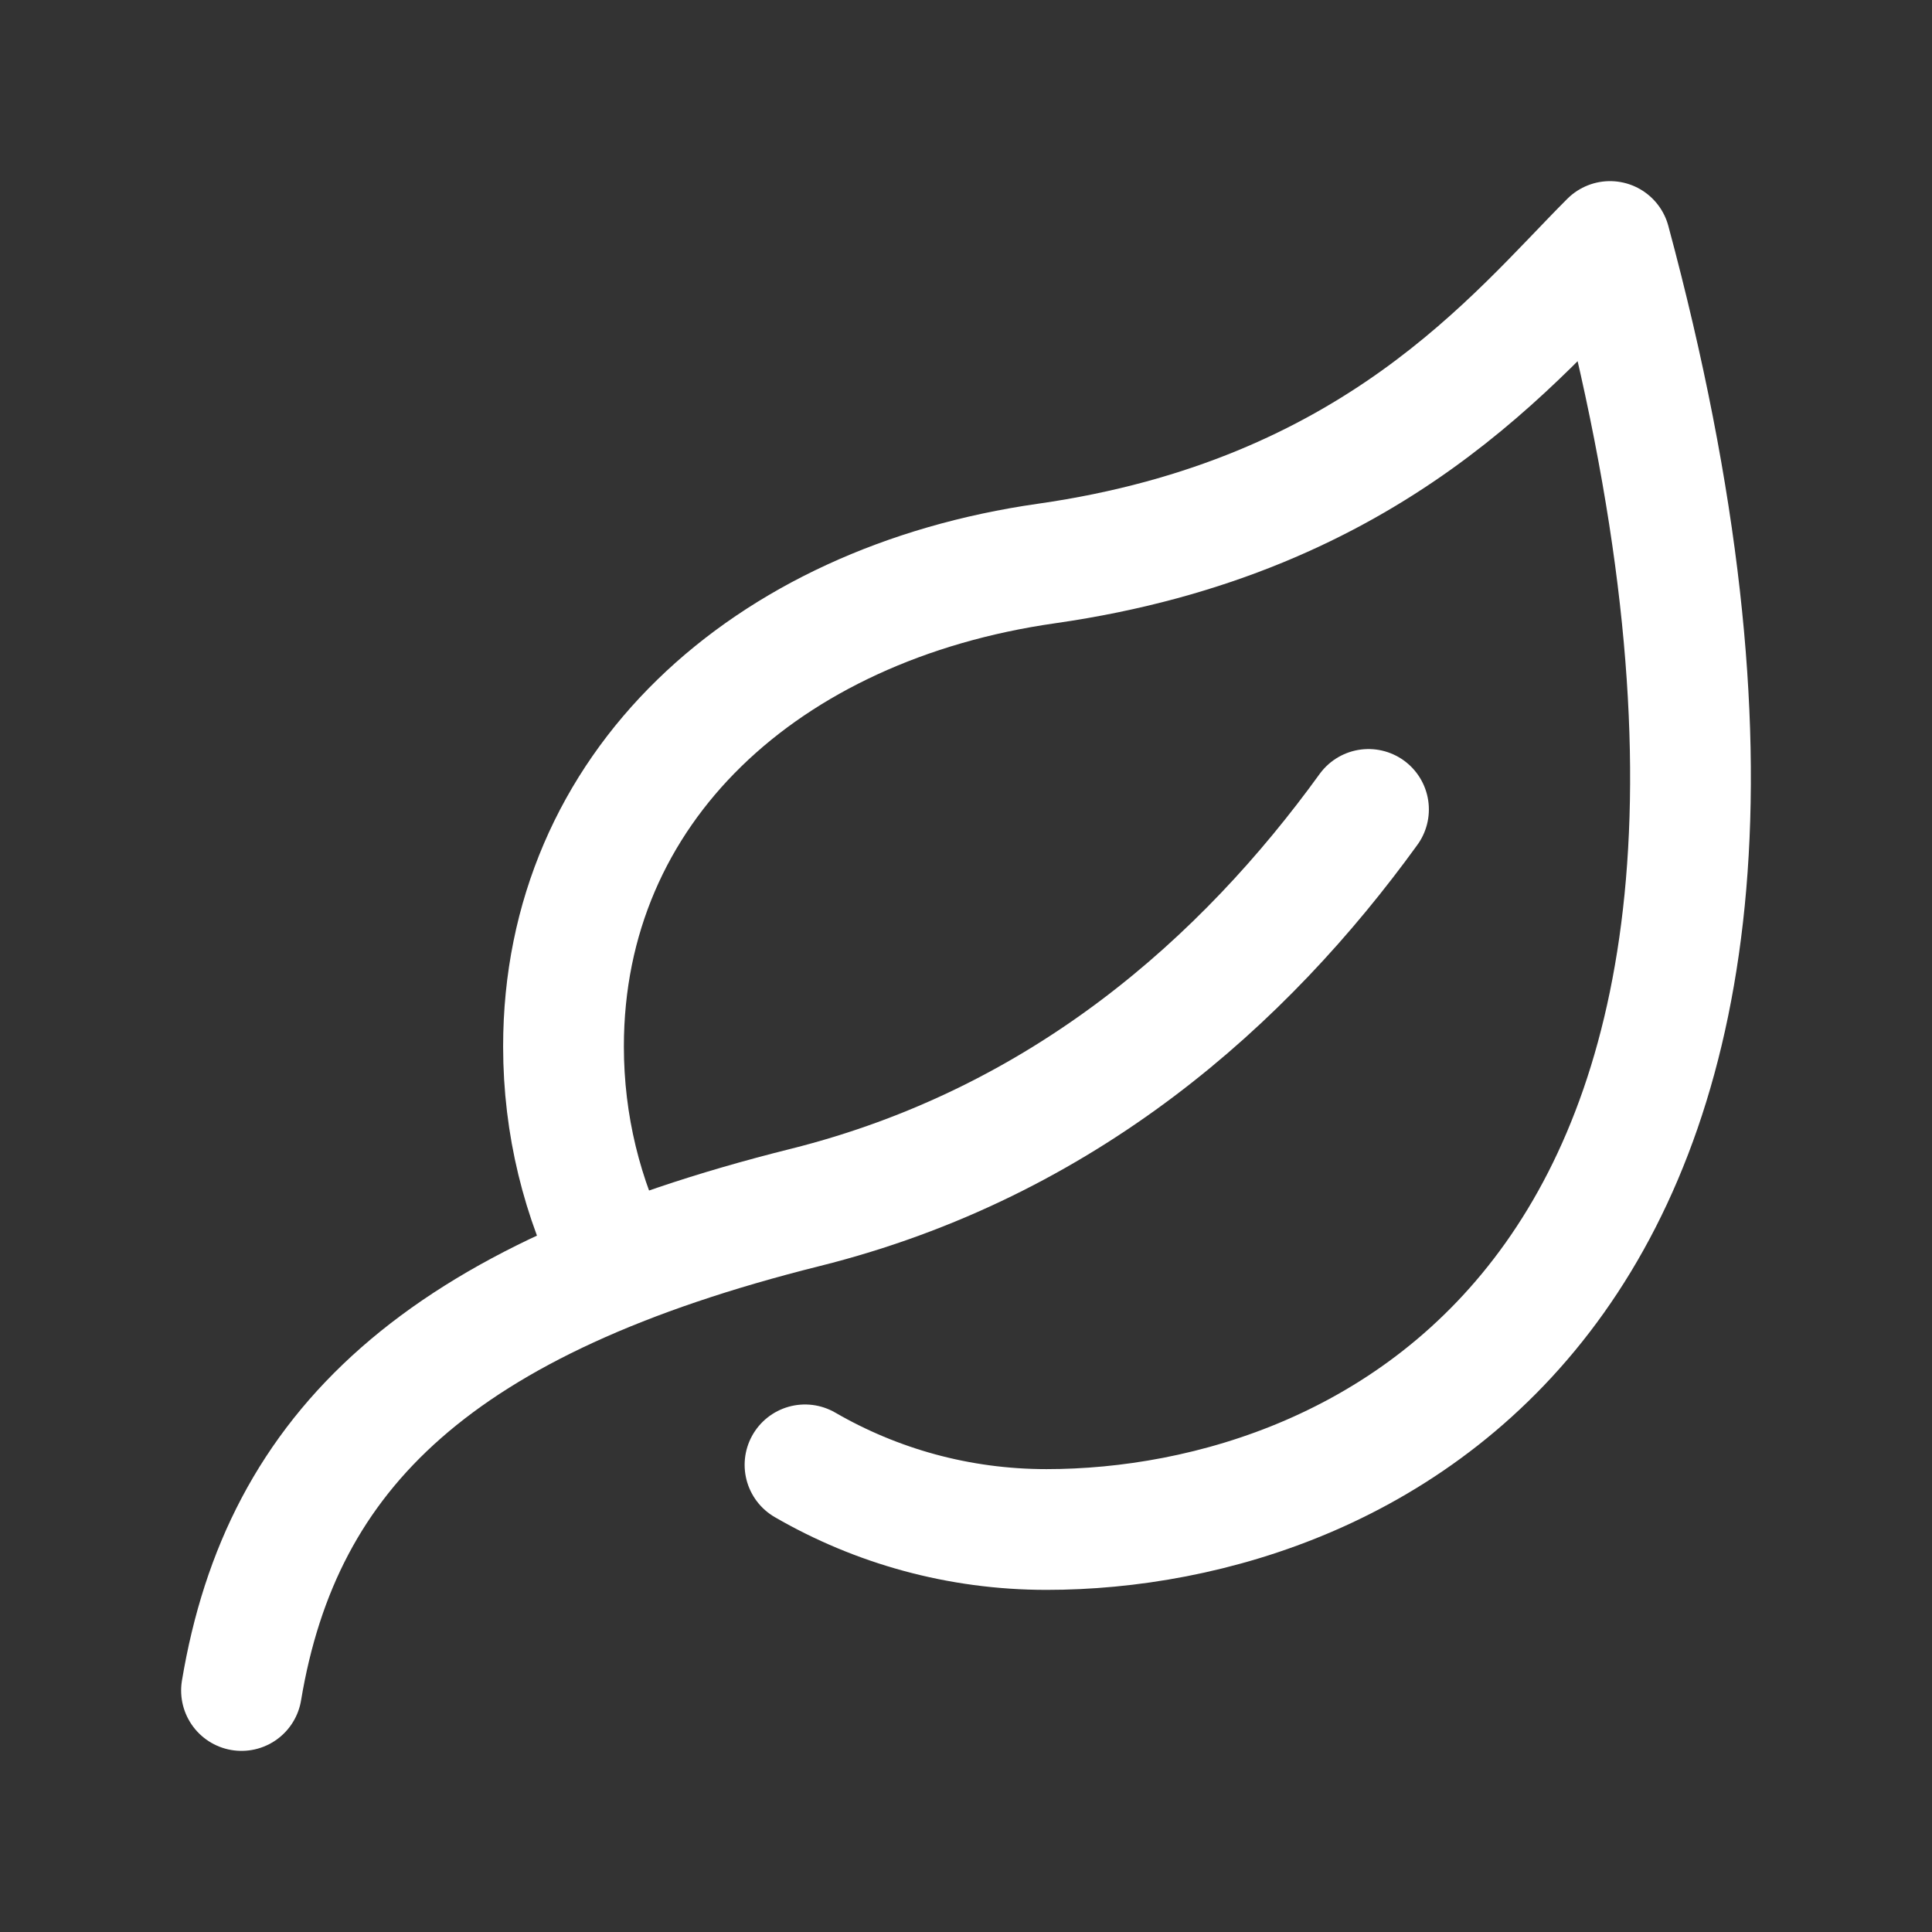
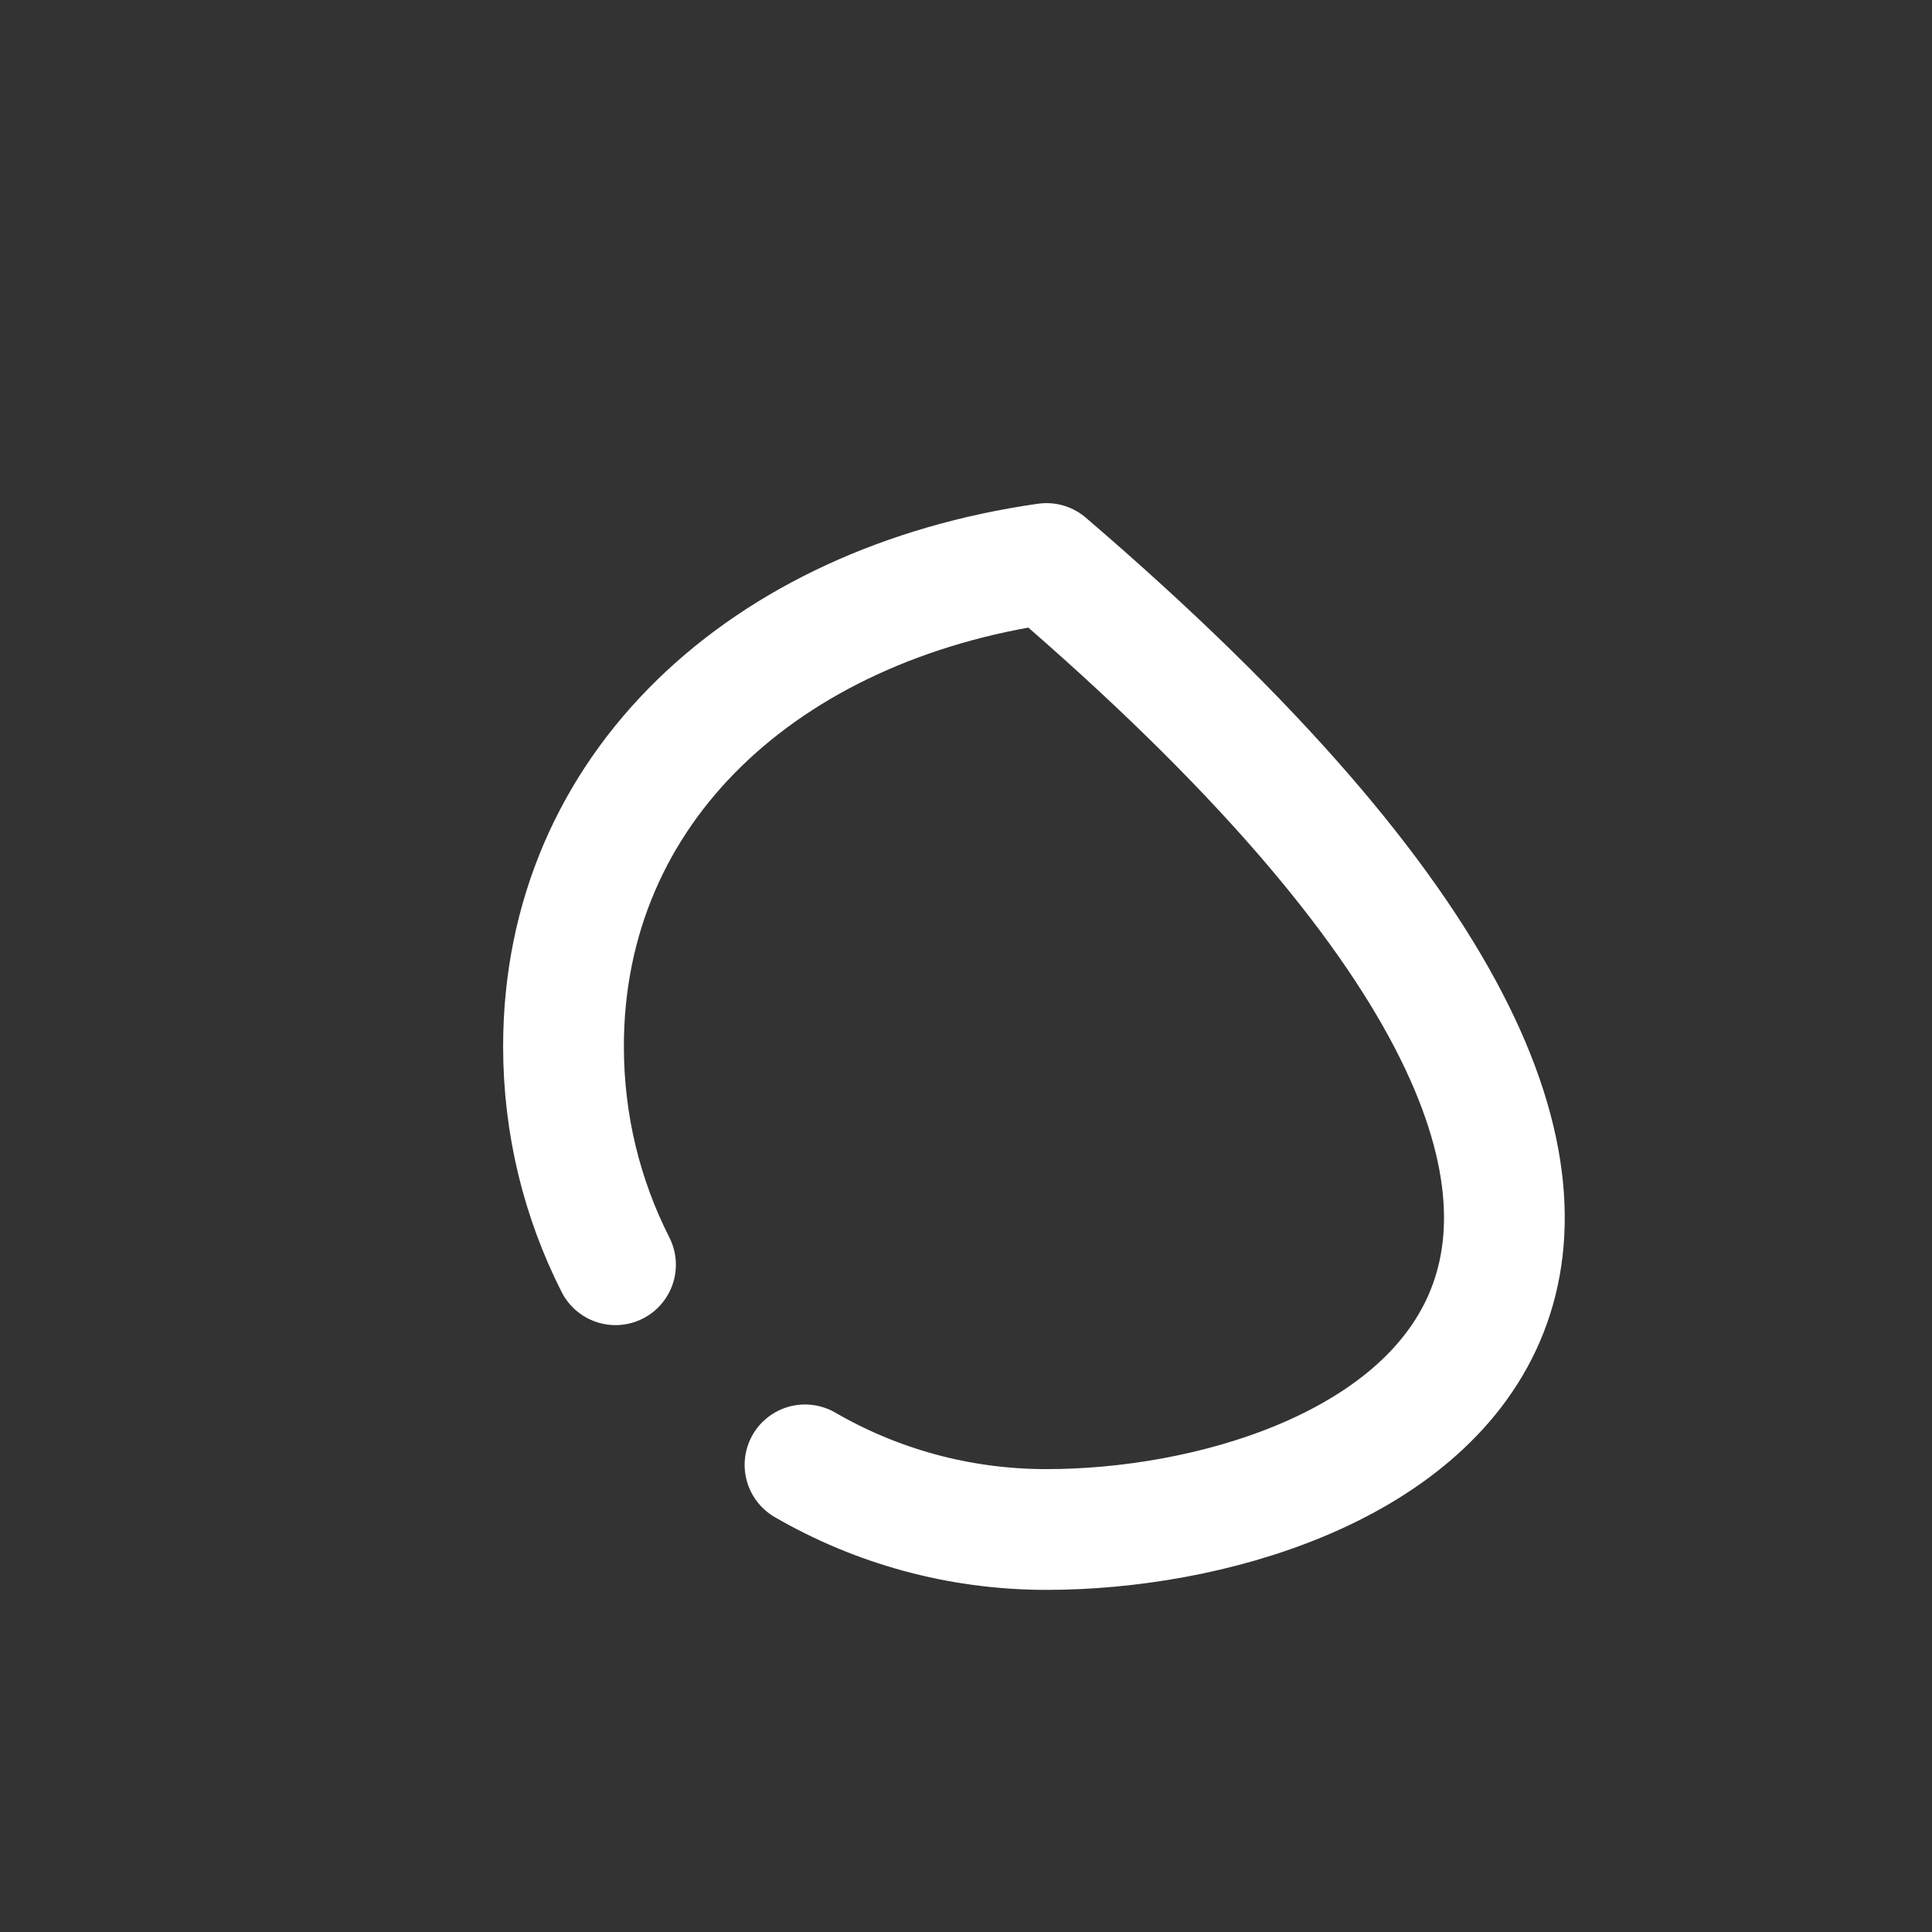
<svg xmlns="http://www.w3.org/2000/svg" fill="none" color="#ffffff" height="24" width="24" viewBox="0 0 24 24">
  <rect x="0" y="0" width="24" height="24" fill="#333333" stroke="none" />
-   <path stroke-linejoin="round" stroke-linecap="round" stroke-width="1.5" stroke="currentColor" d="M7.646 15.711C7.233 14.897 7 13.976 7 13C7 9.785 9.5 7.5 13 7C17.082 6.417 18.833 4.167 20 3C23.5 16 17 19 13 19C11.907 19 10.883 18.708 10 18.197" />
-   <path stroke-linecap="round" stroke-width="1.5" stroke="currentColor" d="M3 21C3.5 18 5.458 16.136 10 15C13.217 14.196 15.463 12.179 17 10.055" />
+   <path stroke-linejoin="round" stroke-linecap="round" stroke-width="1.5" stroke="currentColor" d="M7.646 15.711C7.233 14.897 7 13.976 7 13C7 9.785 9.5 7.5 13 7C23.5 16 17 19 13 19C11.907 19 10.883 18.708 10 18.197" />
</svg>